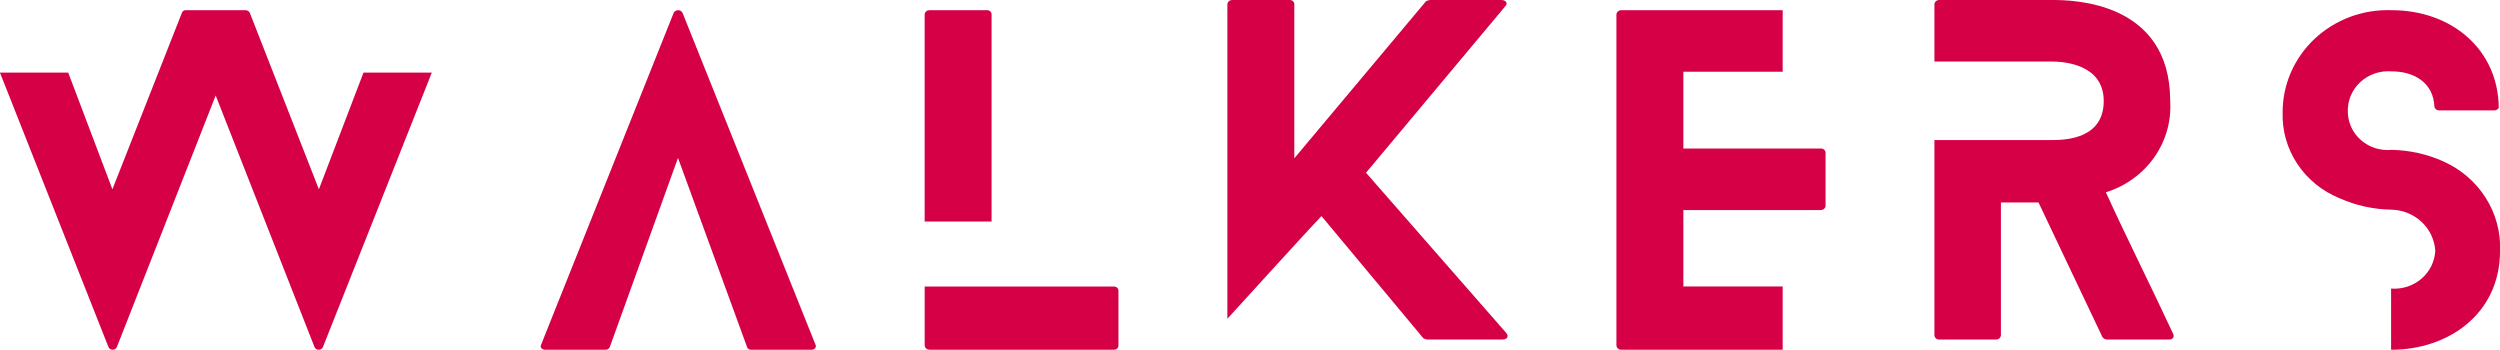
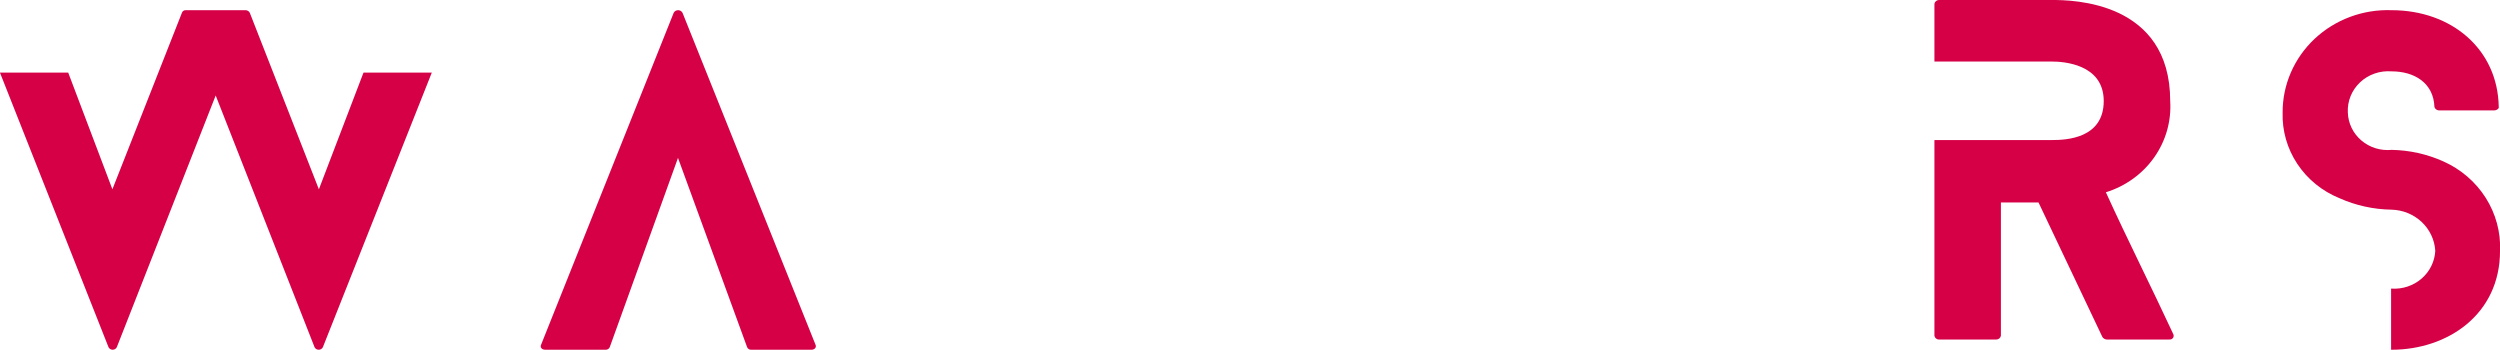
<svg xmlns="http://www.w3.org/2000/svg" width="193" height="27" viewBox="0 0 193 27" fill="none">
  <g clip-path="url(#clip0_66_1525)">
    <path d="M33.336 5.603L24.926 26.803C24.897 26.862 24.852 26.912 24.795 26.947C24.738 26.981 24.672 27 24.605 27C24.538 27 24.472 26.981 24.415 26.947C24.358 26.912 24.313 26.862 24.284 26.803L16.651 7.371L9.018 26.802C8.989 26.861 8.944 26.911 8.887 26.946C8.83 26.981 8.765 26.999 8.697 26.999C8.63 26.999 8.565 26.981 8.508 26.946C8.451 26.911 8.406 26.861 8.377 26.802L-0.005 5.603H5.265L8.677 14.614L14.046 0.983C14.067 0.921 14.108 0.868 14.164 0.833C14.219 0.797 14.286 0.78 14.352 0.786H18.945C19.014 0.785 19.083 0.803 19.142 0.838C19.202 0.872 19.25 0.923 19.282 0.983L24.618 14.614L28.063 5.603H33.336Z" fill="#D60047" />
    <path d="M62.648 27H57.981C57.916 27 57.852 26.982 57.798 26.947C57.744 26.912 57.702 26.862 57.678 26.803L52.341 12.19L47.072 26.803C47.044 26.866 46.996 26.919 46.936 26.954C46.875 26.989 46.805 27.006 46.735 27H42.11C41.807 27 41.676 26.803 41.774 26.608L52.011 0.984C52.044 0.924 52.093 0.874 52.152 0.839C52.212 0.804 52.28 0.786 52.349 0.786C52.419 0.786 52.487 0.804 52.547 0.839C52.606 0.874 52.655 0.924 52.688 0.984L62.956 26.608C63.057 26.803 62.887 27 62.651 27" fill="#D60047" />
-     <path d="M71.383 17.105V1.08C71.399 0.997 71.445 0.921 71.513 0.867C71.581 0.813 71.667 0.785 71.754 0.787H76.213C76.297 0.785 76.378 0.815 76.441 0.869C76.504 0.924 76.543 0.999 76.55 1.08V17.104L71.383 17.105ZM86.345 22.445V26.705C86.335 26.791 86.29 26.87 86.221 26.925C86.152 26.98 86.063 27.007 85.974 26.999H71.757C71.669 27.001 71.583 26.973 71.515 26.919C71.447 26.865 71.401 26.789 71.385 26.705V22.118H85.976C86.023 22.115 86.07 22.121 86.114 22.136C86.159 22.151 86.199 22.174 86.234 22.205C86.269 22.235 86.296 22.272 86.316 22.314C86.336 22.355 86.346 22.4 86.347 22.445" fill="#D60047" />
-     <path d="M115.994 26.213H110.189C110.082 26.201 109.979 26.168 109.886 26.116L102.015 16.679C101.34 17.367 94.753 24.609 94.753 24.609V0.295C94.769 0.211 94.815 0.135 94.883 0.081C94.951 0.027 95.037 -0.002 95.124 6.50695e-05H99.583C99.667 -0.001 99.749 0.028 99.812 0.083C99.875 0.138 99.914 0.213 99.921 0.295V12.221L110.086 0.098C110.18 0.046 110.284 0.013 110.391 6.50695e-05H115.896C116.267 6.50695e-05 116.439 0.262 116.201 0.491L105.457 13.336L116.298 25.722C116.501 25.984 116.332 26.212 115.995 26.212" fill="#D60047" />
-     <path d="M137.623 27H125.159C125.072 27.002 124.986 26.973 124.918 26.919C124.85 26.866 124.804 26.79 124.788 26.706V1.081C124.804 0.998 124.85 0.922 124.918 0.868C124.986 0.814 125.071 0.785 125.159 0.787H137.623V5.537H129.956V11.467H140.562C140.651 11.46 140.74 11.487 140.809 11.542C140.879 11.597 140.923 11.676 140.933 11.762V15.923C140.918 16.007 140.872 16.083 140.804 16.137C140.736 16.191 140.65 16.22 140.562 16.218H129.956V22.115H137.623V27Z" fill="#D60047" />
    <path d="M167.472 26.213H162.643C162.575 26.208 162.509 26.187 162.45 26.153C162.392 26.119 162.342 26.072 162.305 26.017L157.374 15.631H154.47V25.92C154.454 26.003 154.408 26.079 154.34 26.133C154.272 26.186 154.187 26.215 154.099 26.213H149.674C149.592 26.209 149.514 26.178 149.452 26.124C149.391 26.071 149.35 25.999 149.337 25.92V10.812H158.423C159.537 10.812 162.408 10.682 162.408 7.799C162.408 4.916 159.233 4.752 158.423 4.752H149.337V0.295C149.35 0.216 149.39 0.143 149.452 0.09C149.513 0.036 149.592 0.004 149.674 0H158.422C159.941 0 167.539 0.066 167.539 7.799C167.638 9.342 167.204 10.873 166.304 12.15C165.405 13.426 164.092 14.374 162.573 14.844C164.263 18.547 166.085 22.15 167.774 25.788C167.799 25.835 167.811 25.888 167.807 25.941C167.804 25.993 167.786 26.044 167.754 26.088C167.723 26.131 167.68 26.165 167.63 26.187C167.58 26.208 167.525 26.216 167.471 26.209" fill="#D60047" />
    <path d="M193.002 19.364C193.002 24.28 188.949 27 184.626 27H184.592V22.281H184.626C185.046 22.308 185.467 22.254 185.865 22.122C186.264 21.989 186.631 21.781 186.945 21.51C187.259 21.238 187.515 20.909 187.697 20.54C187.878 20.172 187.983 19.772 188.003 19.364C187.954 18.52 187.579 17.725 186.954 17.136C186.328 16.547 185.497 16.208 184.626 16.186C183.238 16.166 181.87 15.865 180.61 15.302C179.273 14.76 178.138 13.837 177.354 12.655C176.57 11.473 176.174 10.088 176.219 8.683C176.214 7.623 176.431 6.572 176.856 5.595C177.28 4.618 177.904 3.734 178.689 2.996C179.475 2.259 180.406 1.683 181.427 1.303C182.447 0.923 183.537 0.748 184.629 0.787C189.257 0.787 192.836 3.801 192.903 8.262C192.937 8.361 192.769 8.524 192.532 8.524H188.31C188.227 8.526 188.146 8.502 188.079 8.454C188.012 8.407 187.963 8.339 187.939 8.262C187.872 6.394 186.385 5.509 184.63 5.509C184.186 5.474 183.739 5.531 183.319 5.677C182.9 5.823 182.517 6.054 182.198 6.355C181.878 6.656 181.628 7.02 181.465 7.423C181.302 7.825 181.23 8.257 181.253 8.689C181.265 9.098 181.364 9.5 181.543 9.871C181.722 10.241 181.979 10.572 182.295 10.842C182.612 11.112 182.983 11.317 183.385 11.442C183.786 11.567 184.21 11.611 184.63 11.57C186.007 11.594 187.364 11.895 188.615 12.455C189.97 13.056 191.111 14.034 191.893 15.265C192.675 16.496 193.062 17.924 193.007 19.369" fill="#D60047" />
  </g>
  <defs>
    <clipPath id="clip0_66_1525">
      <rect width="193" height="27" fill="white" />
    </clipPath>
  </defs>
</svg>